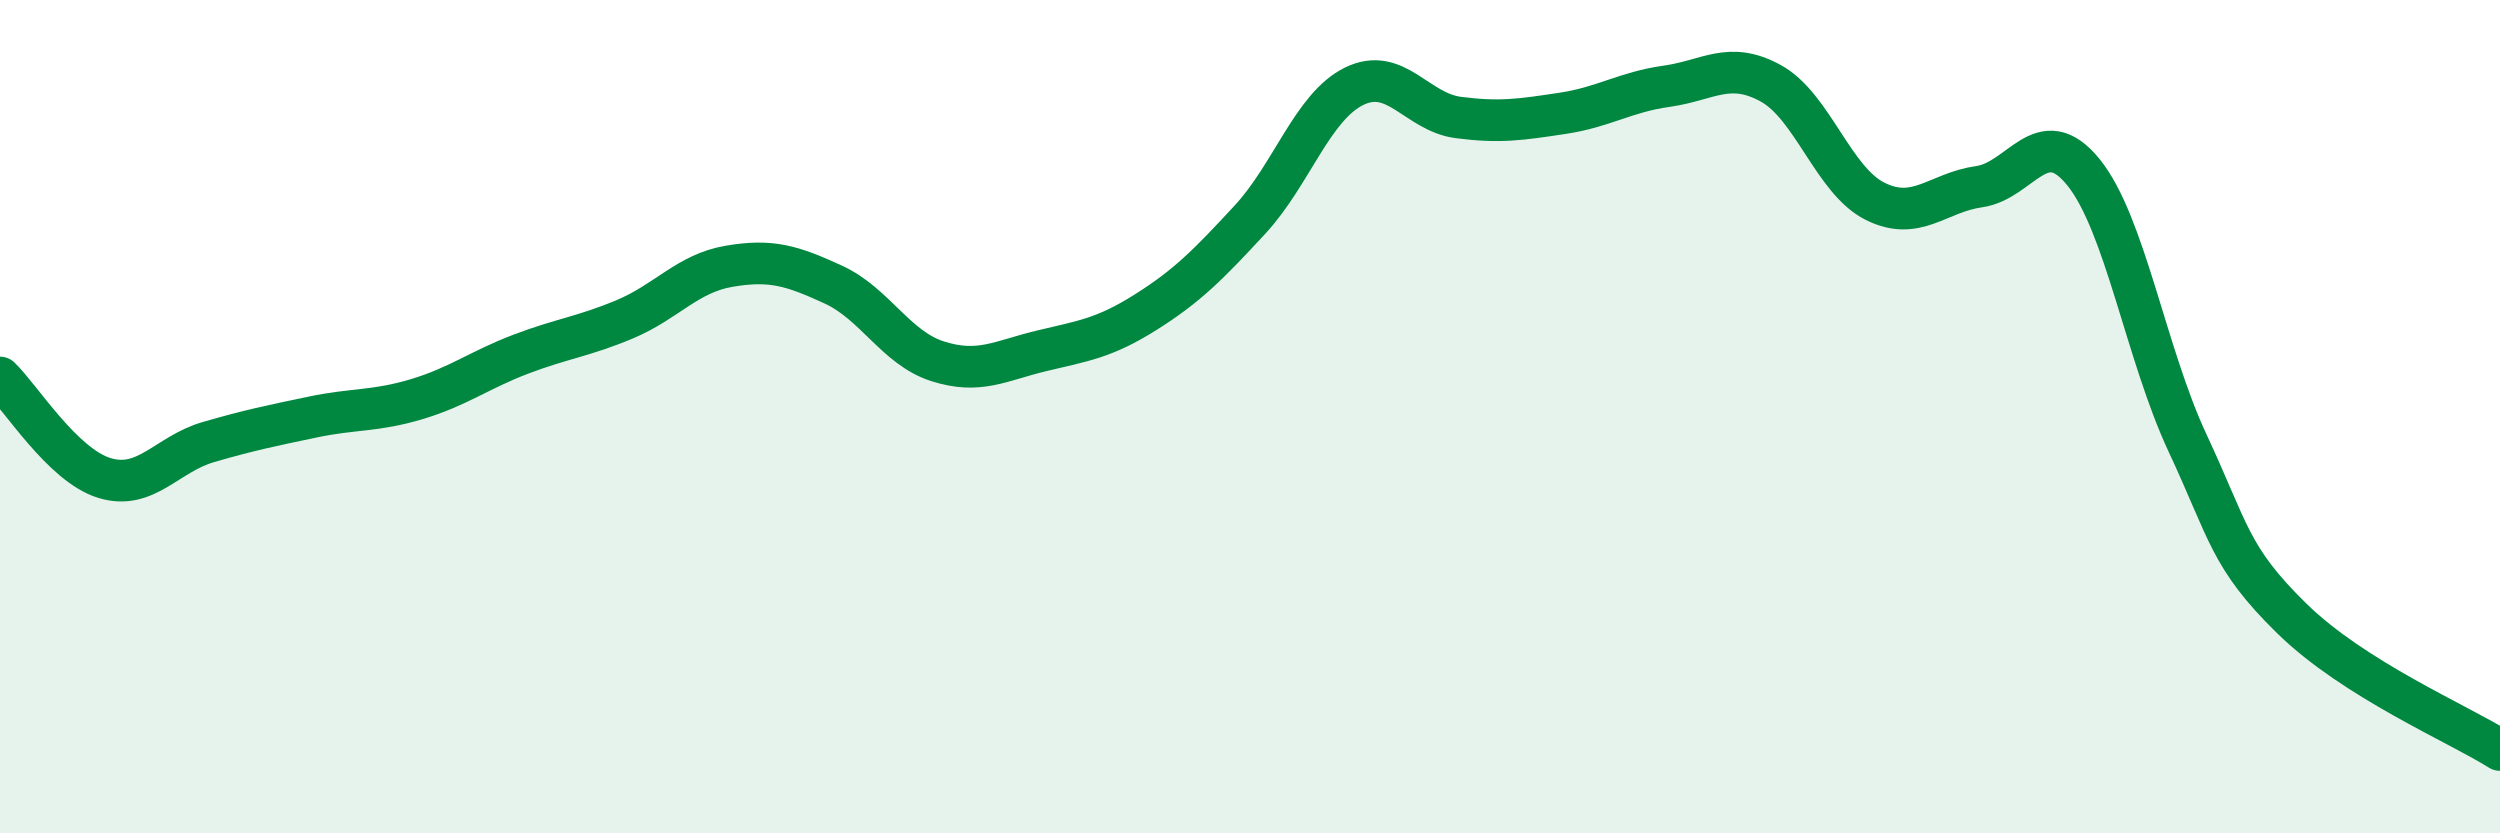
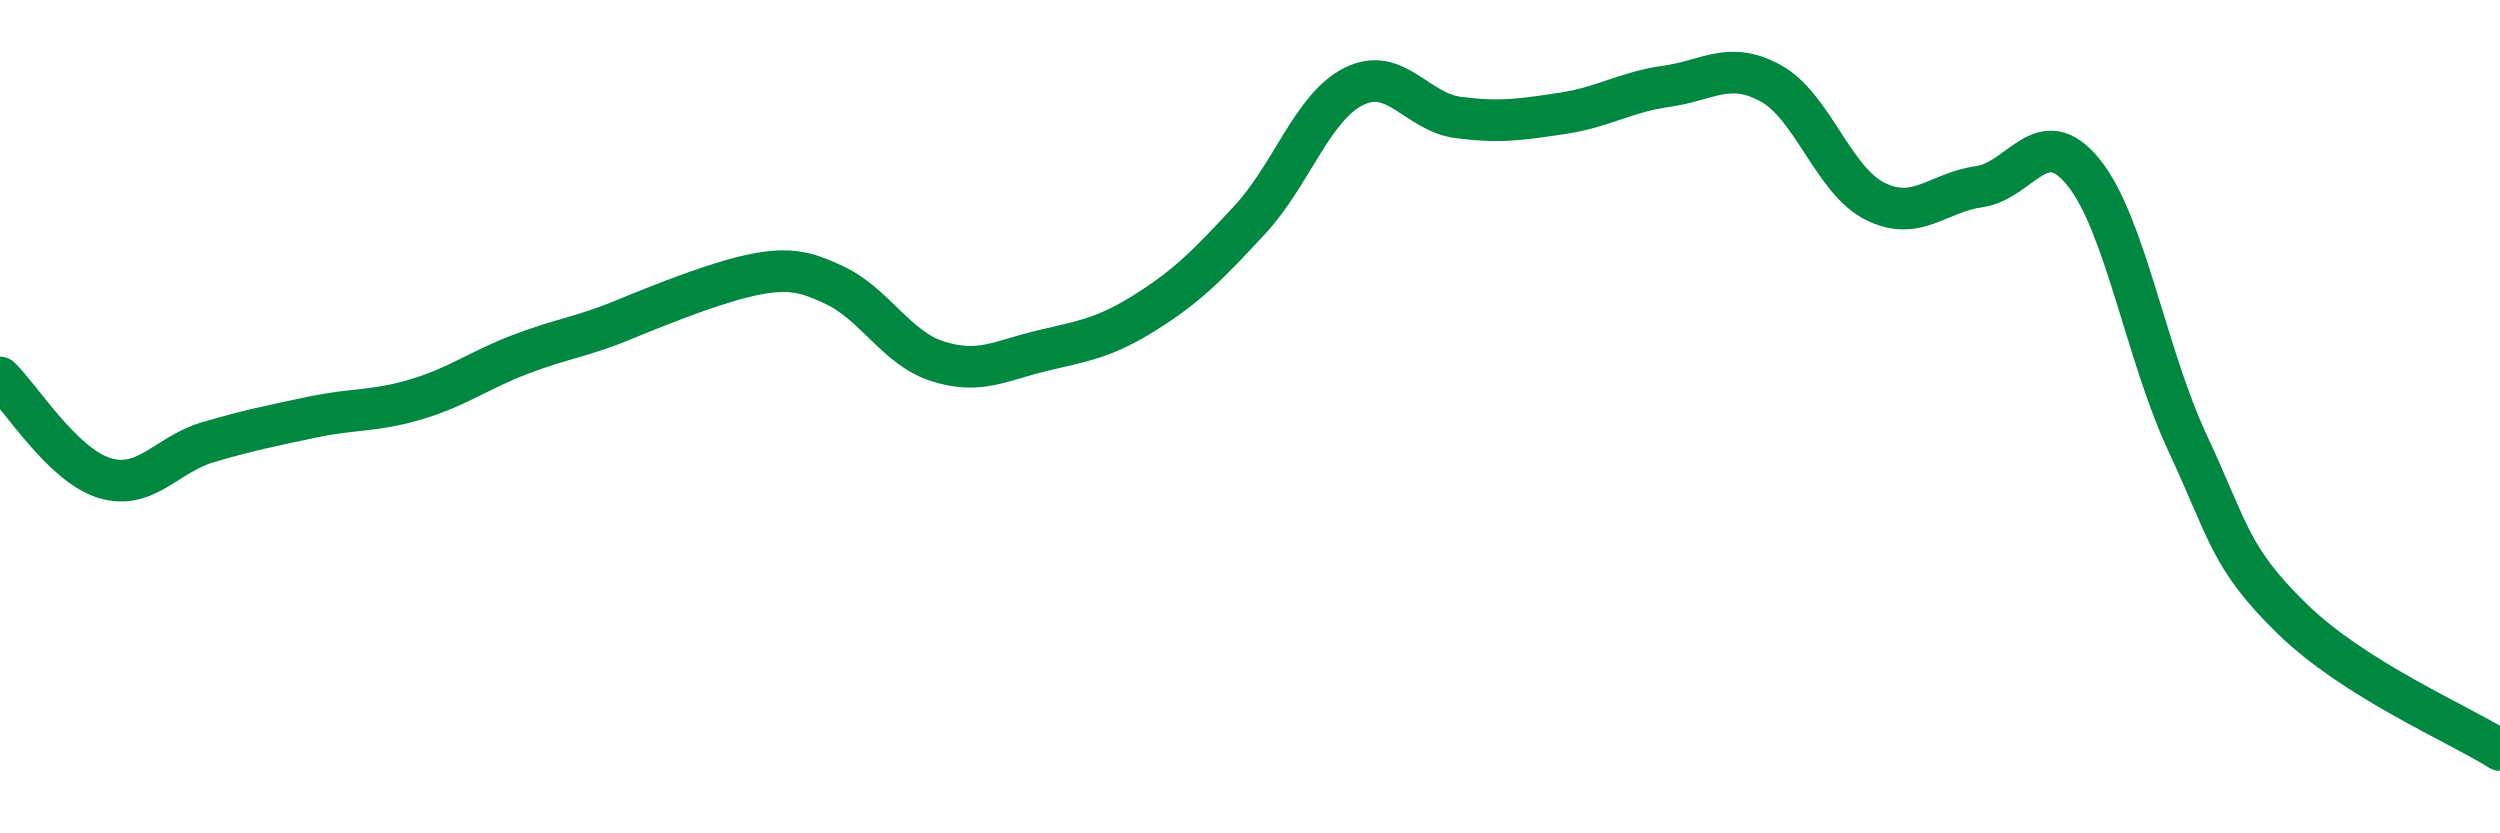
<svg xmlns="http://www.w3.org/2000/svg" width="60" height="20" viewBox="0 0 60 20">
-   <path d="M 0,9.06 C 0.5,9.54 1.5,11.16 2.5,11.47 C 3.5,11.78 4,10.9 5,10.61 C 6,10.32 6.5,10.22 7.5,10.01 C 8.5,9.8 9,9.88 10,9.58 C 11,9.28 11.5,8.88 12.5,8.5 C 13.5,8.12 14,8.08 15,7.66 C 16,7.24 16.5,6.56 17.5,6.39 C 18.5,6.22 19,6.37 20,6.83 C 21,7.29 21.5,8.35 22.5,8.67 C 23.5,8.99 24,8.66 25,8.42 C 26,8.18 26.5,8.12 27.5,7.49 C 28.5,6.86 29,6.35 30,5.27 C 31,4.19 31.5,2.56 32.5,2.07 C 33.5,1.58 34,2.69 35,2.82 C 36,2.95 36.5,2.87 37.5,2.72 C 38.5,2.57 39,2.21 40,2.07 C 41,1.93 41.5,1.45 42.5,2 C 43.5,2.55 44,4.33 45,4.83 C 46,5.33 46.5,4.62 47.5,4.48 C 48.5,4.34 49,2.9 50,4.13 C 51,5.36 51.5,8.49 52.5,10.63 C 53.5,12.77 53.5,13.37 55,14.84 C 56.5,16.31 59,17.37 60,18L60 20L0 20Z" fill="#008740" opacity="0.1" stroke-linecap="round" stroke-linejoin="round" />
-   <path d="M 0,9.06 C 0.5,9.54 1.5,11.16 2.5,11.47 C 3.5,11.78 4,10.9 5,10.61 C 6,10.32 6.5,10.22 7.5,10.01 C 8.5,9.8 9,9.88 10,9.58 C 11,9.28 11.5,8.88 12.5,8.5 C 13.5,8.12 14,8.08 15,7.66 C 16,7.24 16.5,6.56 17.5,6.39 C 18.5,6.22 19,6.37 20,6.83 C 21,7.29 21.5,8.35 22.5,8.67 C 23.5,8.99 24,8.66 25,8.42 C 26,8.18 26.5,8.12 27.5,7.49 C 28.5,6.86 29,6.35 30,5.27 C 31,4.19 31.5,2.56 32.5,2.07 C 33.5,1.58 34,2.69 35,2.82 C 36,2.95 36.5,2.87 37.5,2.72 C 38.5,2.57 39,2.21 40,2.07 C 41,1.93 41.5,1.45 42.5,2 C 43.5,2.55 44,4.33 45,4.83 C 46,5.33 46.5,4.62 47.5,4.48 C 48.5,4.34 49,2.9 50,4.13 C 51,5.36 51.5,8.49 52.5,10.63 C 53.5,12.77 53.5,13.37 55,14.84 C 56.5,16.31 59,17.37 60,18" stroke="#008740" stroke-width="1" fill="none" stroke-linecap="round" stroke-linejoin="round" />
+   <path d="M 0,9.06 C 0.5,9.54 1.5,11.16 2.5,11.47 C 3.5,11.78 4,10.9 5,10.61 C 6,10.32 6.5,10.22 7.5,10.01 C 8.5,9.8 9,9.88 10,9.58 C 11,9.28 11.5,8.88 12.5,8.5 C 13.5,8.12 14,8.08 15,7.66 C 18.5,6.22 19,6.37 20,6.83 C 21,7.29 21.5,8.35 22.5,8.67 C 23.5,8.99 24,8.66 25,8.42 C 26,8.18 26.5,8.12 27.5,7.49 C 28.5,6.86 29,6.35 30,5.27 C 31,4.19 31.5,2.56 32.5,2.07 C 33.5,1.58 34,2.69 35,2.82 C 36,2.95 36.5,2.87 37.5,2.72 C 38.5,2.57 39,2.21 40,2.07 C 41,1.93 41.5,1.45 42.5,2 C 43.5,2.55 44,4.33 45,4.83 C 46,5.33 46.5,4.62 47.5,4.48 C 48.5,4.34 49,2.9 50,4.13 C 51,5.36 51.5,8.49 52.5,10.63 C 53.5,12.77 53.5,13.37 55,14.84 C 56.5,16.31 59,17.37 60,18" stroke="#008740" stroke-width="1" fill="none" stroke-linecap="round" stroke-linejoin="round" />
</svg>